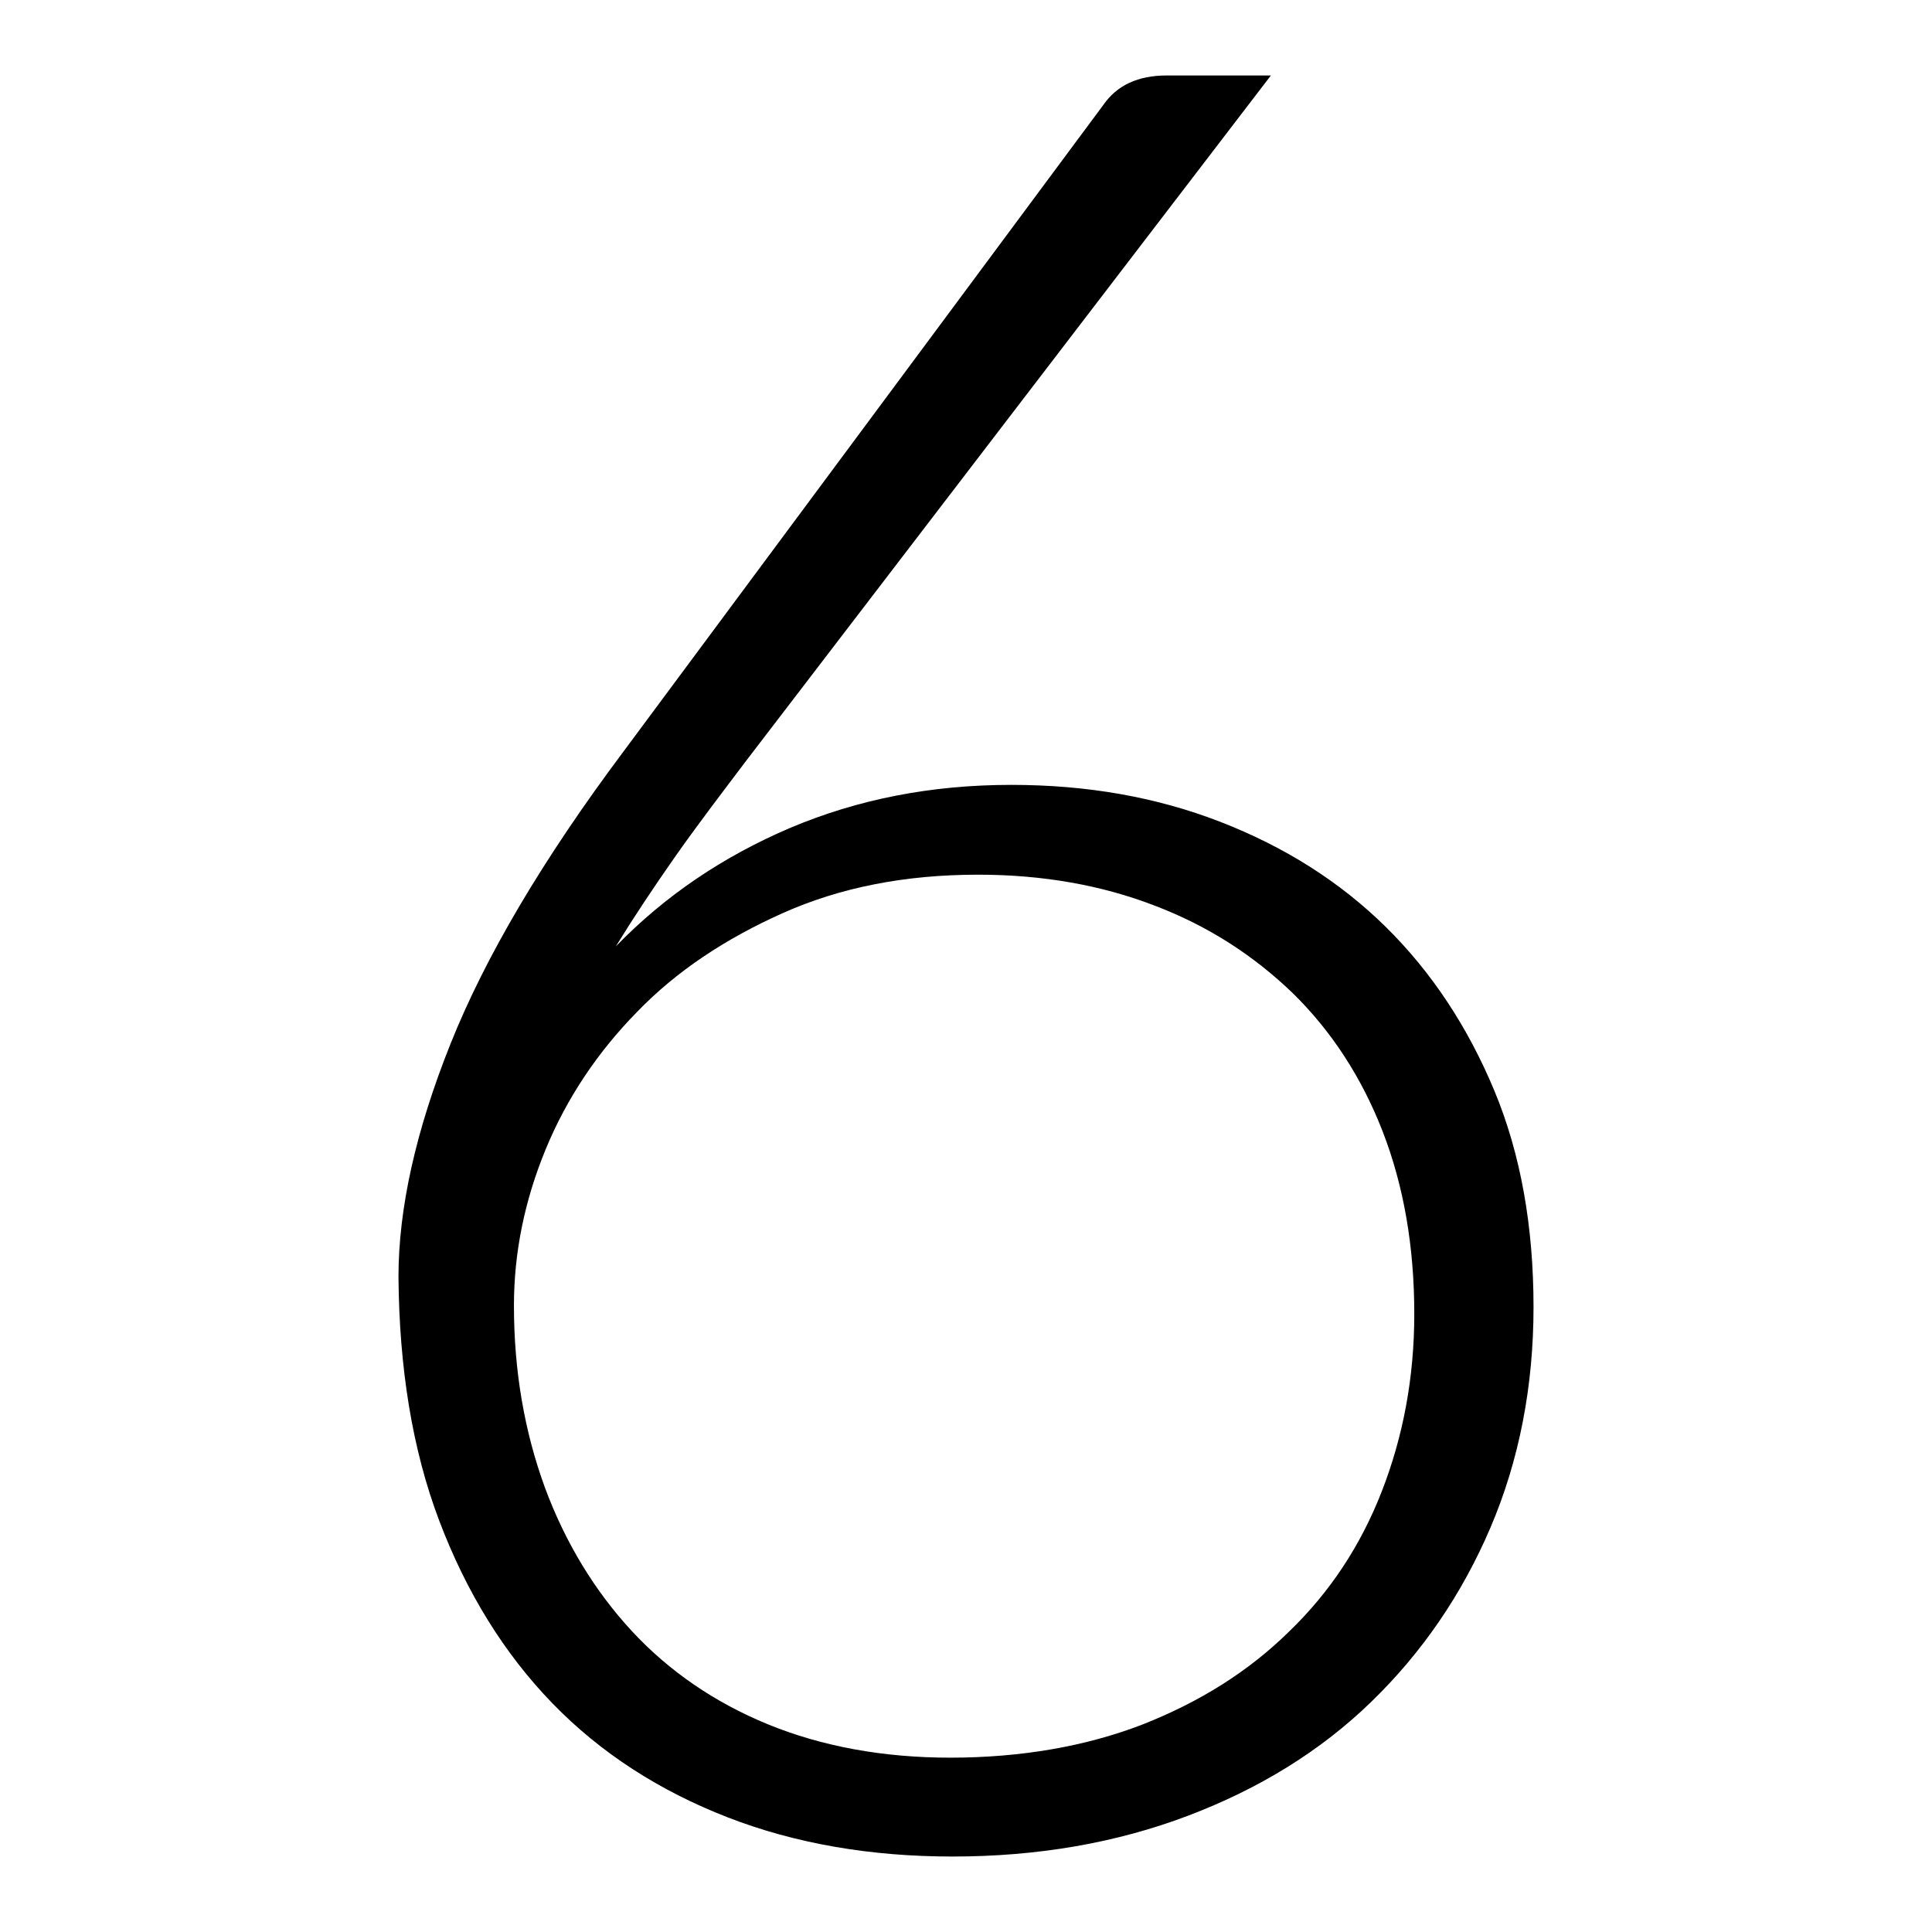
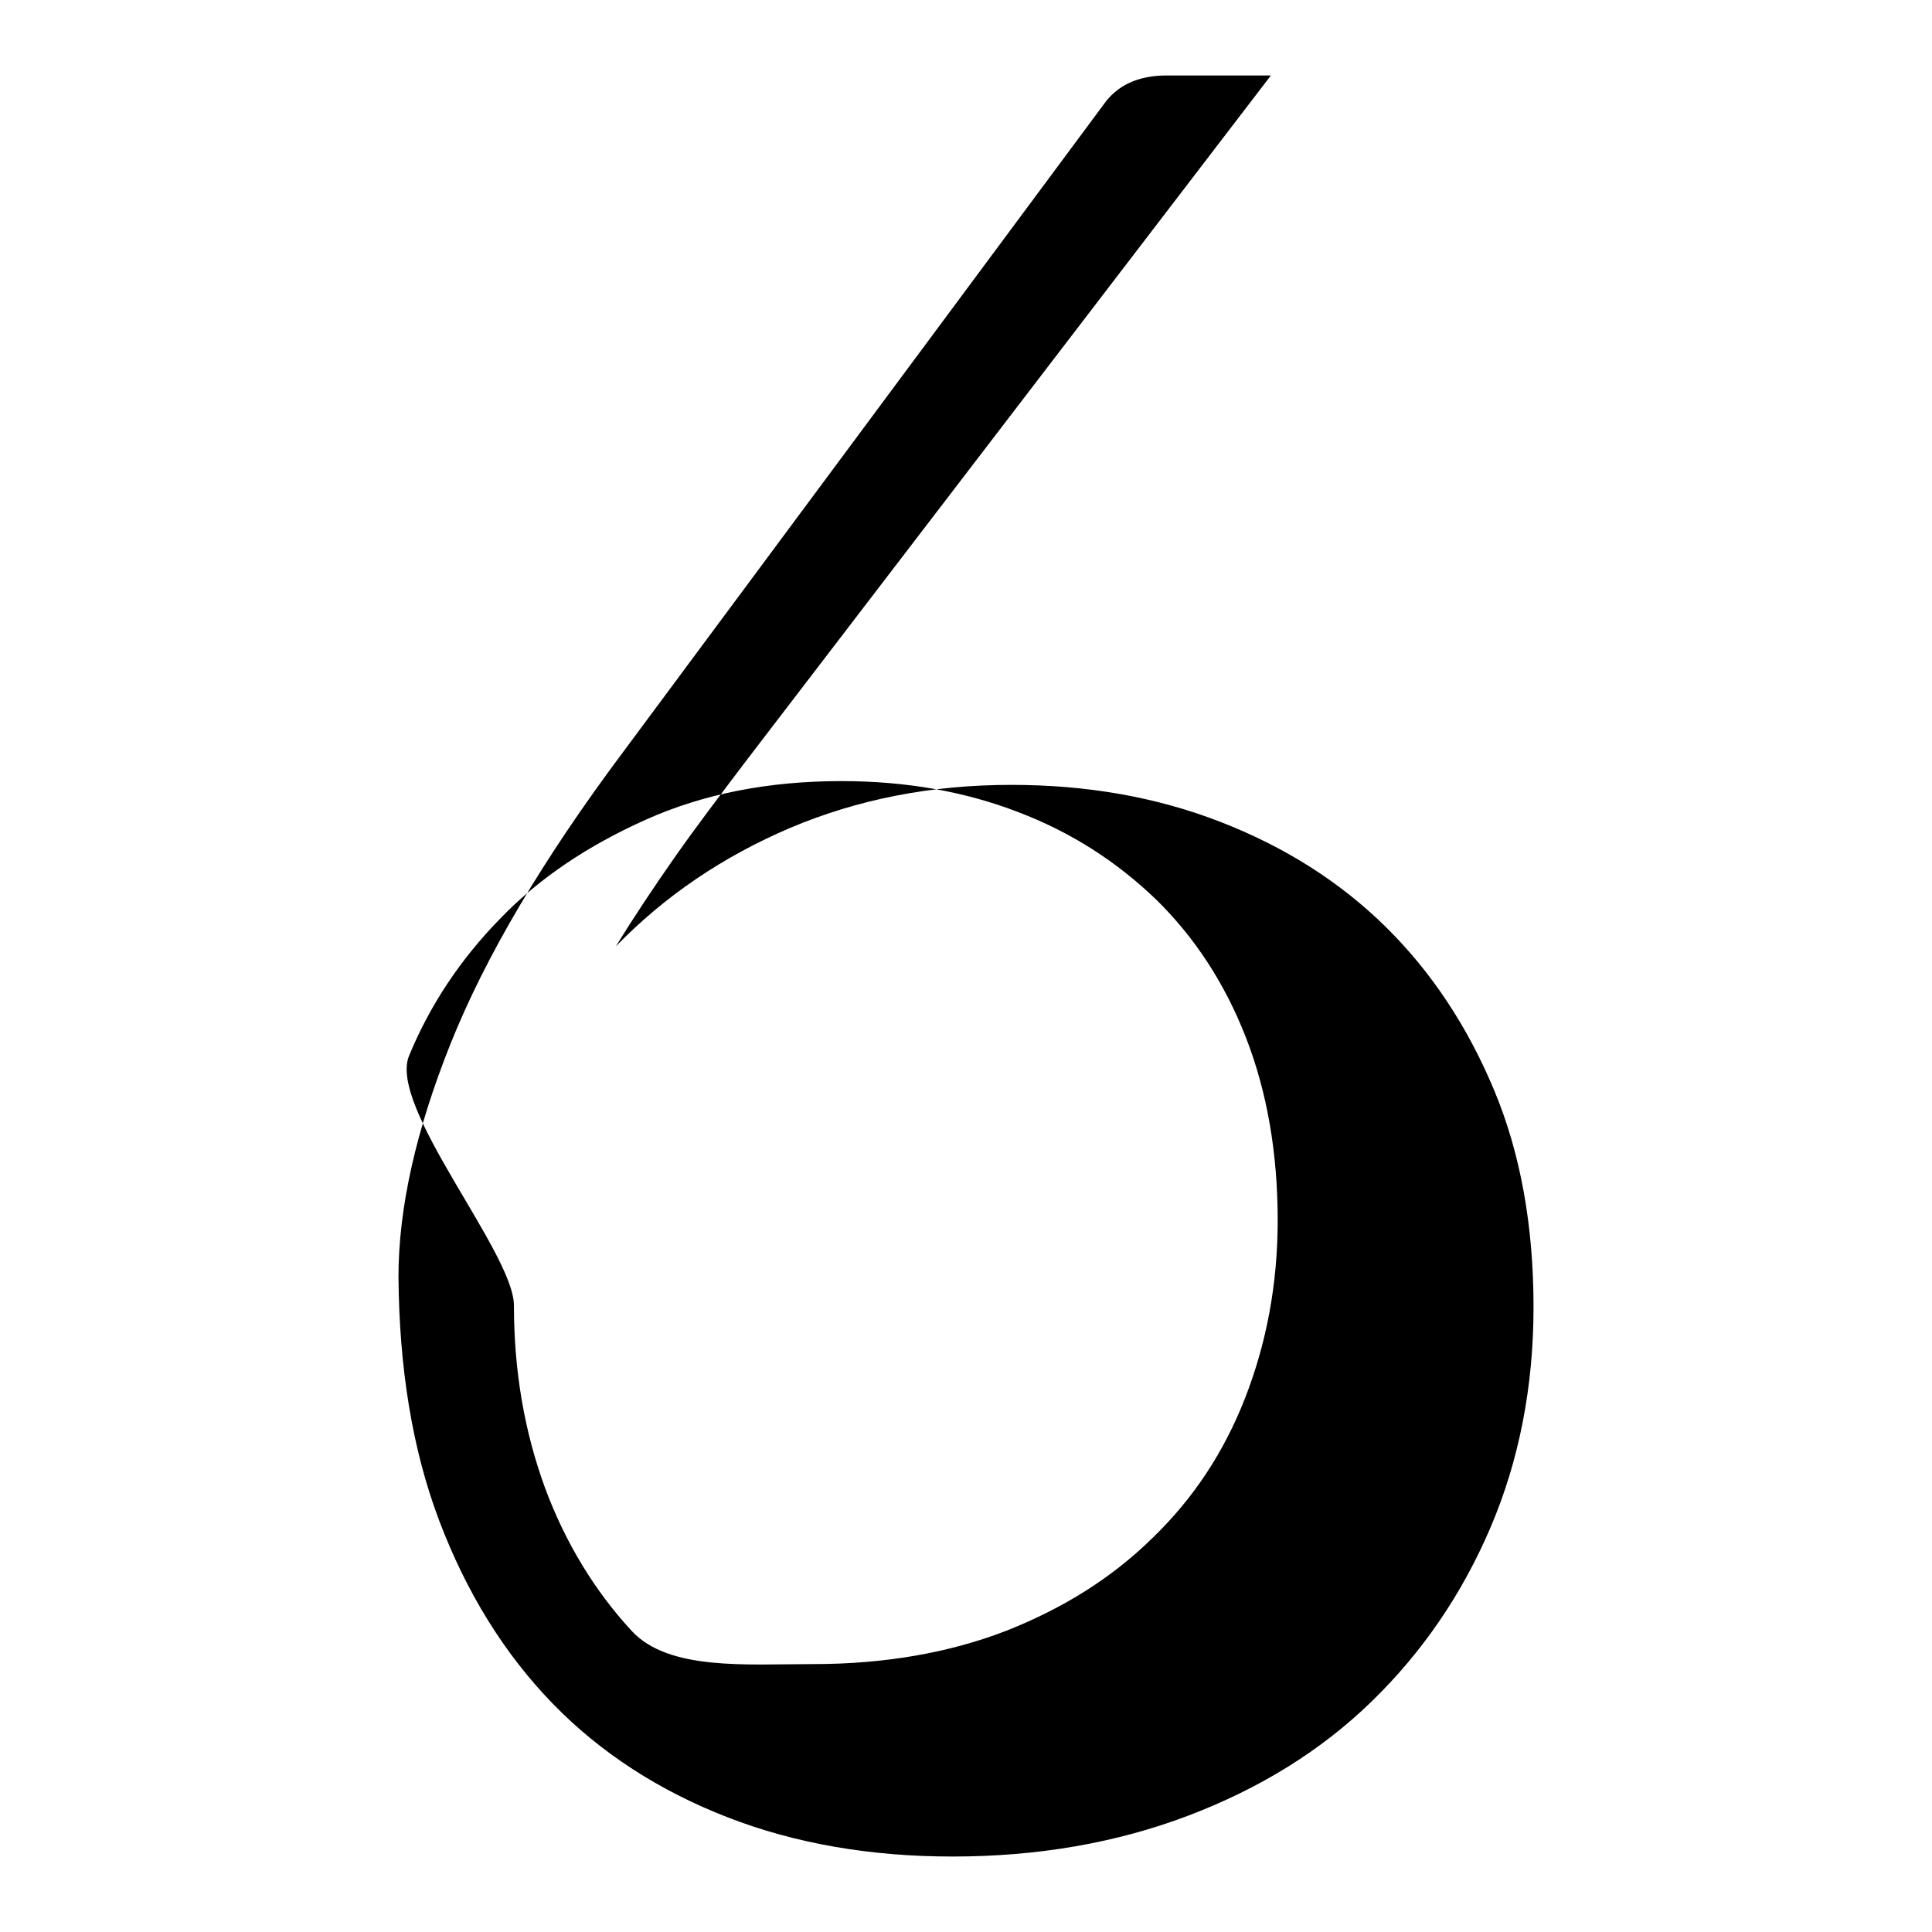
<svg xmlns="http://www.w3.org/2000/svg" version="1.1" x="0px" y="0px" viewBox="0 0 256 256" enable-background="new 0 0 256 256" xml:space="preserve">
  <g>
    <g>
-       <path fill="#000000" d="M52.8,169.2c0-9.1,2.3-19.4,6.9-30.9c4.6-11.5,12.2-24.4,22.9-38.7l63.6-85.7c1.8-2.6,4.6-3.9,8.4-3.9h13.8l-69.6,90.9c-3.4,4.5-6.6,8.7-9.4,12.7c-2.8,4-5.4,7.9-7.8,11.8c6.5-6.7,14.2-11.9,23.1-15.7c9-3.8,18.7-5.7,29.3-5.7c10,0,19.2,1.6,27.7,4.9c8.5,3.3,15.8,7.9,21.9,13.9c6.1,6,10.9,13.3,14.4,21.7s5.2,18,5.2,28.7c0,10.5-1.9,20.3-5.7,29.2c-3.8,8.9-9.1,16.6-15.8,23.1c-6.7,6.5-14.8,11.5-24.3,15.1c-9.5,3.6-19.9,5.4-31.2,5.4c-10.8,0-20.8-1.7-29.8-5.2c-9-3.5-16.8-8.5-23.2-15.1c-6.4-6.6-11.4-14.7-15-24.2S52.9,181.2,52.8,169.2L52.8,169.2z M68.1,173c0,8.7,1.4,16.7,4.1,24.1c2.7,7.3,6.6,13.7,11.5,19c4.9,5.3,11,9.5,18.1,12.4s15.2,4.4,24.1,4.4c9.4,0,18-1.5,25.5-4.4c7.6-3,14-7,19.4-12.3c5.4-5.2,9.5-11.4,12.3-18.6c2.8-7.2,4.3-15,4.3-23.5c0-8.9-1.4-17-4.2-24.2c-2.8-7.2-6.8-13.3-11.9-18.3c-5.2-5-11.2-8.9-18.3-11.6c-7-2.7-14.8-4.1-23.4-4.1c-9.7,0-18.3,1.7-25.9,5.1c-7.6,3.4-14.1,7.7-19.3,13.1c-5.2,5.3-9.3,11.4-12.1,18.2S68.1,166,68.1,173L68.1,173z" />
+       <path fill="#000000" d="M52.8,169.2c0-9.1,2.3-19.4,6.9-30.9c4.6-11.5,12.2-24.4,22.9-38.7l63.6-85.7c1.8-2.6,4.6-3.9,8.4-3.9h13.8l-69.6,90.9c-3.4,4.5-6.6,8.7-9.4,12.7c-2.8,4-5.4,7.9-7.8,11.8c6.5-6.7,14.2-11.9,23.1-15.7c9-3.8,18.7-5.7,29.3-5.7c10,0,19.2,1.6,27.7,4.9c8.5,3.3,15.8,7.9,21.9,13.9c6.1,6,10.9,13.3,14.4,21.7s5.2,18,5.2,28.7c0,10.5-1.9,20.3-5.7,29.2c-3.8,8.9-9.1,16.6-15.8,23.1c-6.7,6.5-14.8,11.5-24.3,15.1c-9.5,3.6-19.9,5.4-31.2,5.4c-10.8,0-20.8-1.7-29.8-5.2c-9-3.5-16.8-8.5-23.2-15.1c-6.4-6.6-11.4-14.7-15-24.2S52.9,181.2,52.8,169.2L52.8,169.2z M68.1,173c0,8.7,1.4,16.7,4.1,24.1c2.7,7.3,6.6,13.7,11.5,19s15.2,4.4,24.1,4.4c9.4,0,18-1.5,25.5-4.4c7.6-3,14-7,19.4-12.3c5.4-5.2,9.5-11.4,12.3-18.6c2.8-7.2,4.3-15,4.3-23.5c0-8.9-1.4-17-4.2-24.2c-2.8-7.2-6.8-13.3-11.9-18.3c-5.2-5-11.2-8.9-18.3-11.6c-7-2.7-14.8-4.1-23.4-4.1c-9.7,0-18.3,1.7-25.9,5.1c-7.6,3.4-14.1,7.7-19.3,13.1c-5.2,5.3-9.3,11.4-12.1,18.2S68.1,166,68.1,173L68.1,173z" />
    </g>
  </g>
</svg>